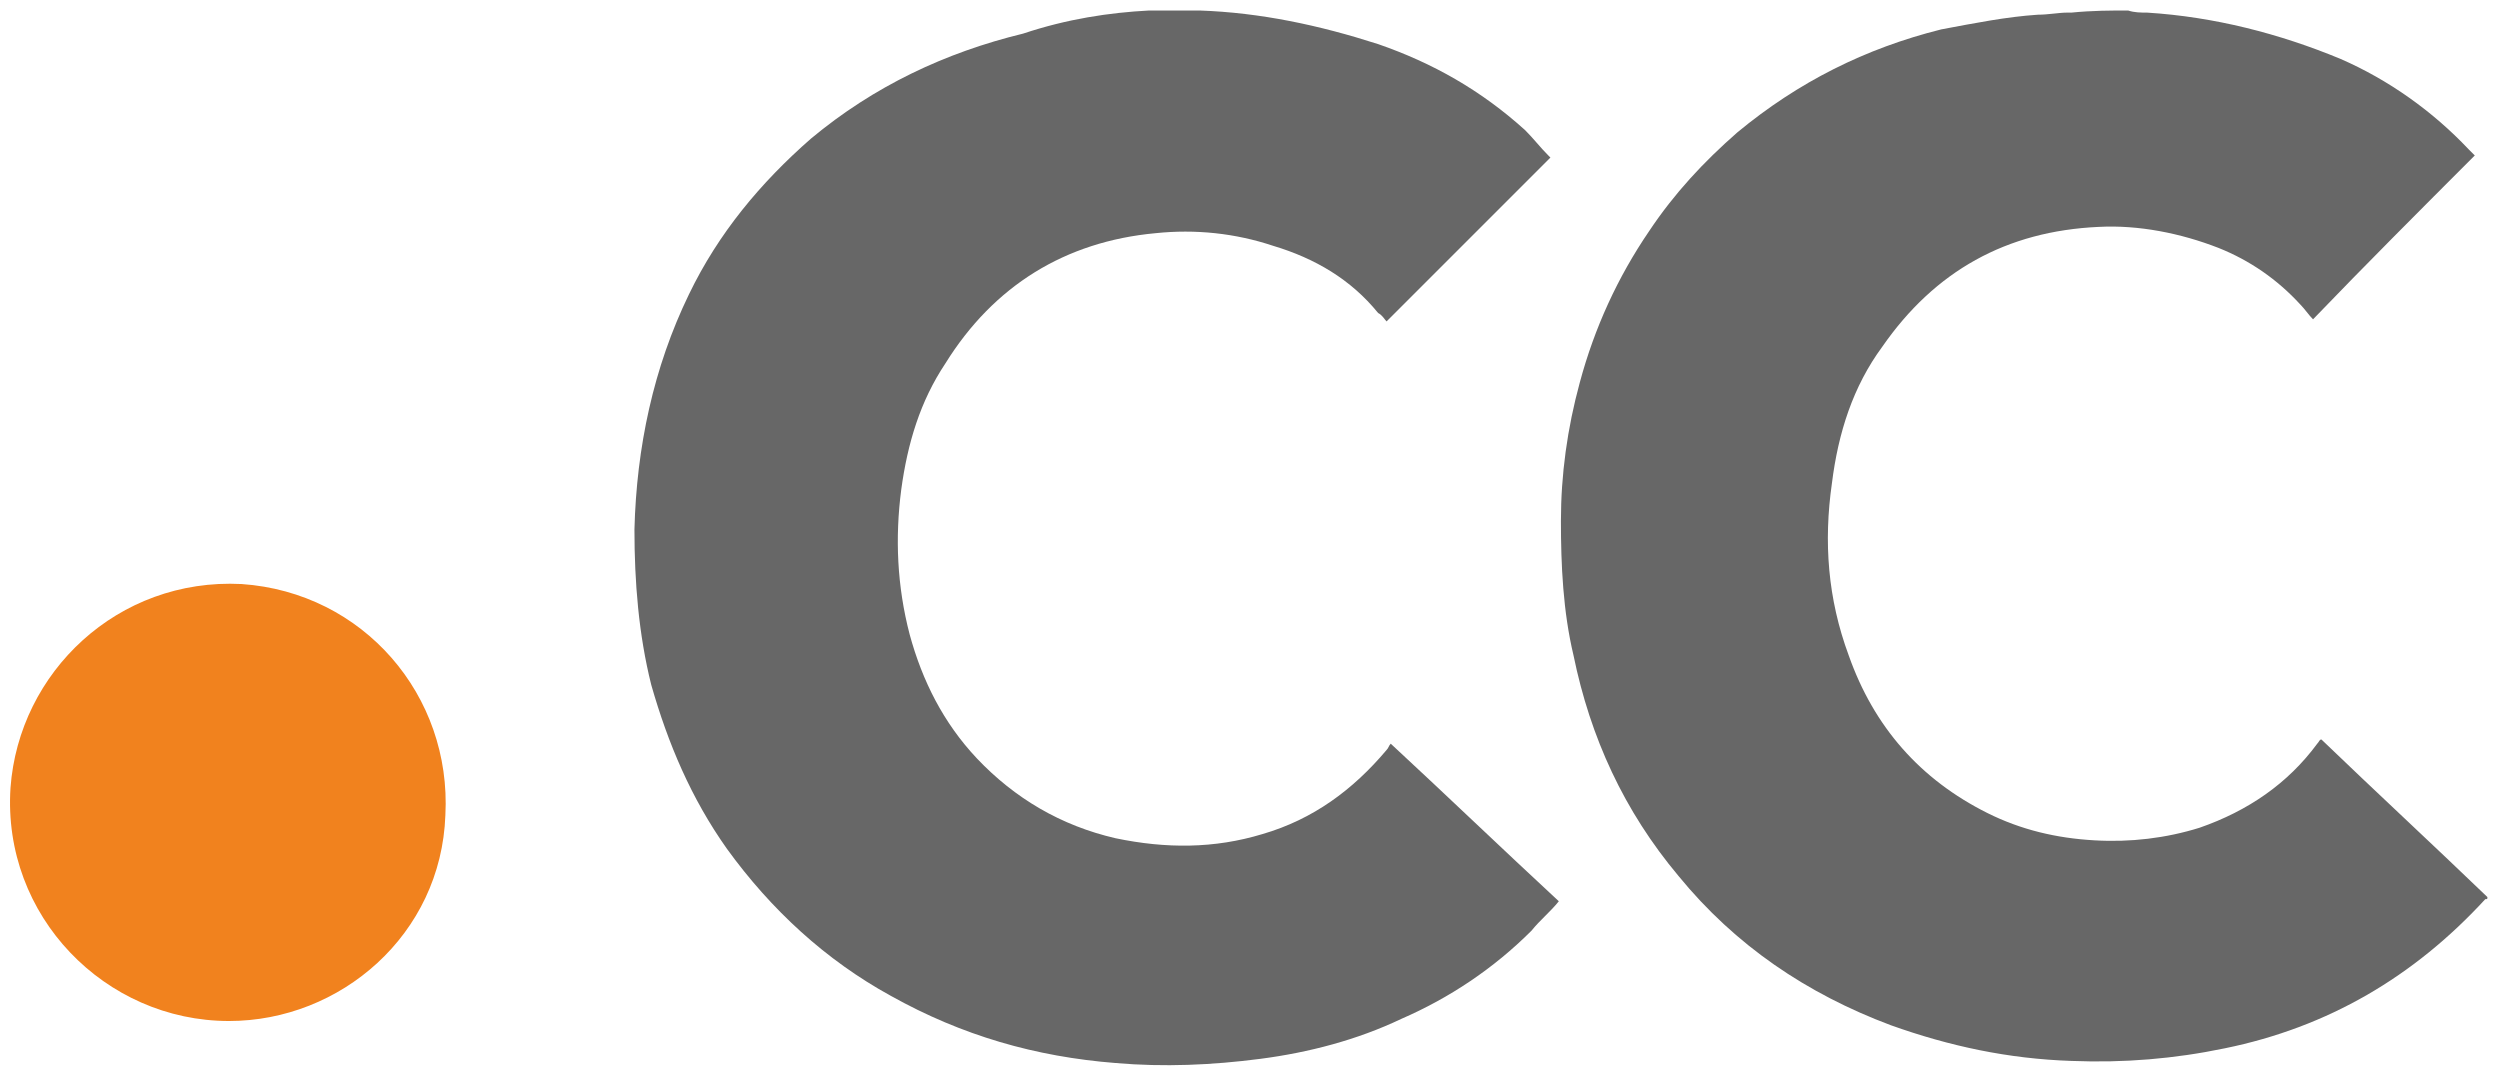
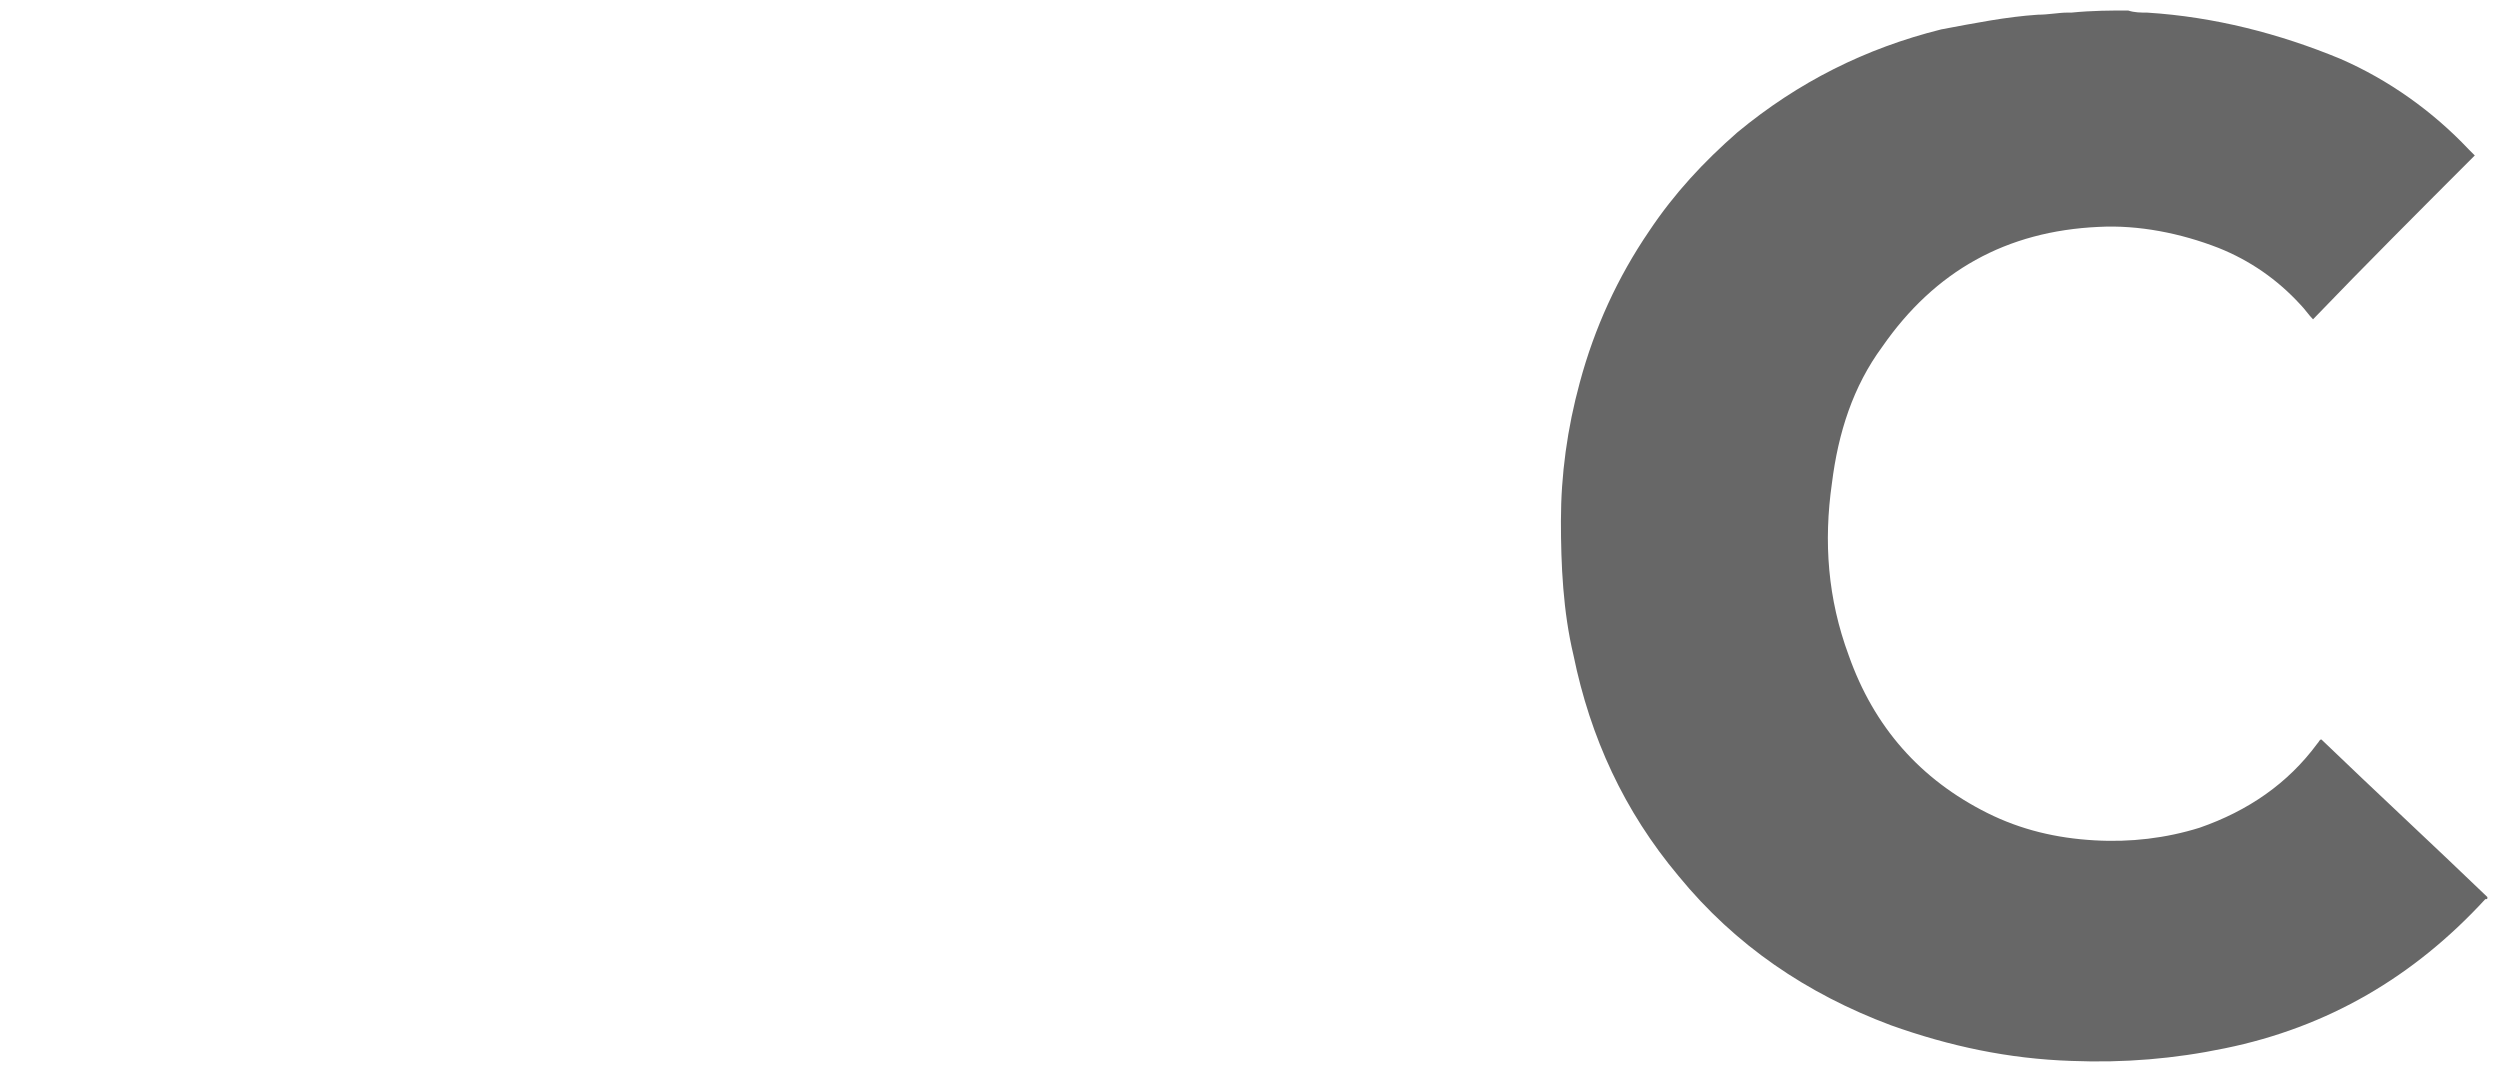
<svg xmlns="http://www.w3.org/2000/svg" version="1.1" id="Layer_1" x="0px" y="0px" width="119px" height="51px" viewBox="0 0 119 51" style="enable-background:new 0 0 119 51;" xml:space="preserve">
  <g>
    <path style="fill:#676767;" d="M101.3,0.5c0.3,0.1,0.6,0.1,0.9,0.1c3.2,0.2,6.3,1,9.2,2.2c2.3,1,4.4,2.5,6.1,4.3   c0.1,0.1,0.2,0.2,0.3,0.3c0,0,0,0,0,0c-2.6,2.6-5.2,5.2-7.7,7.8c-0.2-0.2-0.4-0.5-0.6-0.7c-1.1-1.2-2.4-2.1-3.9-2.7   c-1.8-0.7-3.8-1.1-5.7-1c-4.4,0.2-7.8,2.1-10.3,5.7c-1.4,1.9-2.1,4.1-2.4,6.5c-0.4,2.8-0.2,5.5,0.8,8.2c1.2,3.4,3.4,5.9,6.6,7.5   c1.6,0.8,3.3,1.2,5.1,1.3c1.7,0.1,3.4-0.1,5-0.6c2.3-0.8,4.2-2.1,5.6-4c0.1-0.1,0.1-0.2,0.2-0.2c2.6,2.5,5.3,5,7.9,7.5   c0,0.1,0,0.1-0.1,0.1c-3.4,3.7-7.5,6.1-12.4,7.1c-2.4,0.5-4.8,0.7-7.3,0.6c-3-0.1-5.8-0.7-8.6-1.7c-4-1.5-7.4-3.8-10.1-7.1   c-2.6-3.1-4.2-6.6-5-10.5c-0.5-2.1-0.6-4.3-0.6-6.4c0-2.2,0.3-4.4,0.9-6.6c0.7-2.6,1.8-5,3.3-7.2c1.2-1.8,2.6-3.3,4.2-4.7   c2.9-2.4,6.1-4,9.7-4.9C94,1.1,95.5,0.8,97,0.7c0.5,0,1-0.1,1.4-0.1c0.1,0,0.2,0,0.2,0C99.6,0.5,100.5,0.5,101.3,0.5z" />
-     <path style="fill:#676767;" d="M54.7,0.5c0.8,0,1.6,0,2.4,0c2.9,0.1,5.7,0.7,8.5,1.6c2.6,0.9,4.9,2.2,7,4.1C73,6.6,73.3,7,73.7,7.4   c0,0,0.1,0.1,0.1,0.1c-2.6,2.6-5.2,5.2-7.8,7.8c-0.1-0.1-0.2-0.3-0.4-0.4c-1.3-1.6-3-2.6-5-3.2c-1.8-0.6-3.7-0.8-5.6-0.6   c-4.3,0.4-7.7,2.5-10,6.2c-1.2,1.8-1.8,3.8-2.1,6c-0.3,2.3-0.2,4.6,0.4,6.9c0.6,2.2,1.6,4.2,3.2,5.9c1.8,1.9,4,3.2,6.6,3.8   c2.4,0.5,4.7,0.5,7-0.2c2.4-0.7,4.3-2.1,5.9-4c0.1-0.1,0.1-0.2,0.2-0.3c2.7,2.5,5.3,5,8,7.5c-0.4,0.5-0.9,0.9-1.3,1.4   c-1.8,1.8-3.9,3.2-6.2,4.2c-2.1,1-4.4,1.6-6.7,1.9c-2.3,0.3-4.6,0.4-6.9,0.2c-3.8-0.3-7.3-1.3-10.7-3.2c-3.1-1.7-5.7-4.1-7.8-7   c-1.7-2.4-2.8-5-3.6-7.8c-0.6-2.4-0.8-4.9-0.8-7.4c0.1-3.9,0.9-7.7,2.6-11.2c1.4-2.9,3.4-5.3,5.8-7.4c3-2.5,6.4-4.1,10.1-5   C50.8,0.9,52.8,0.6,54.7,0.5z" />
-     <path style="fill:#F1821E;" d="M10.9,48.6c-5.9,0-10.8-5-10.4-11.1c0.4-5.5,5.1-10,11-9.7c5.8,0.4,10,5.3,9.7,11   C21,44.5,16.2,48.6,10.9,48.6z" />
  </g>
</svg>